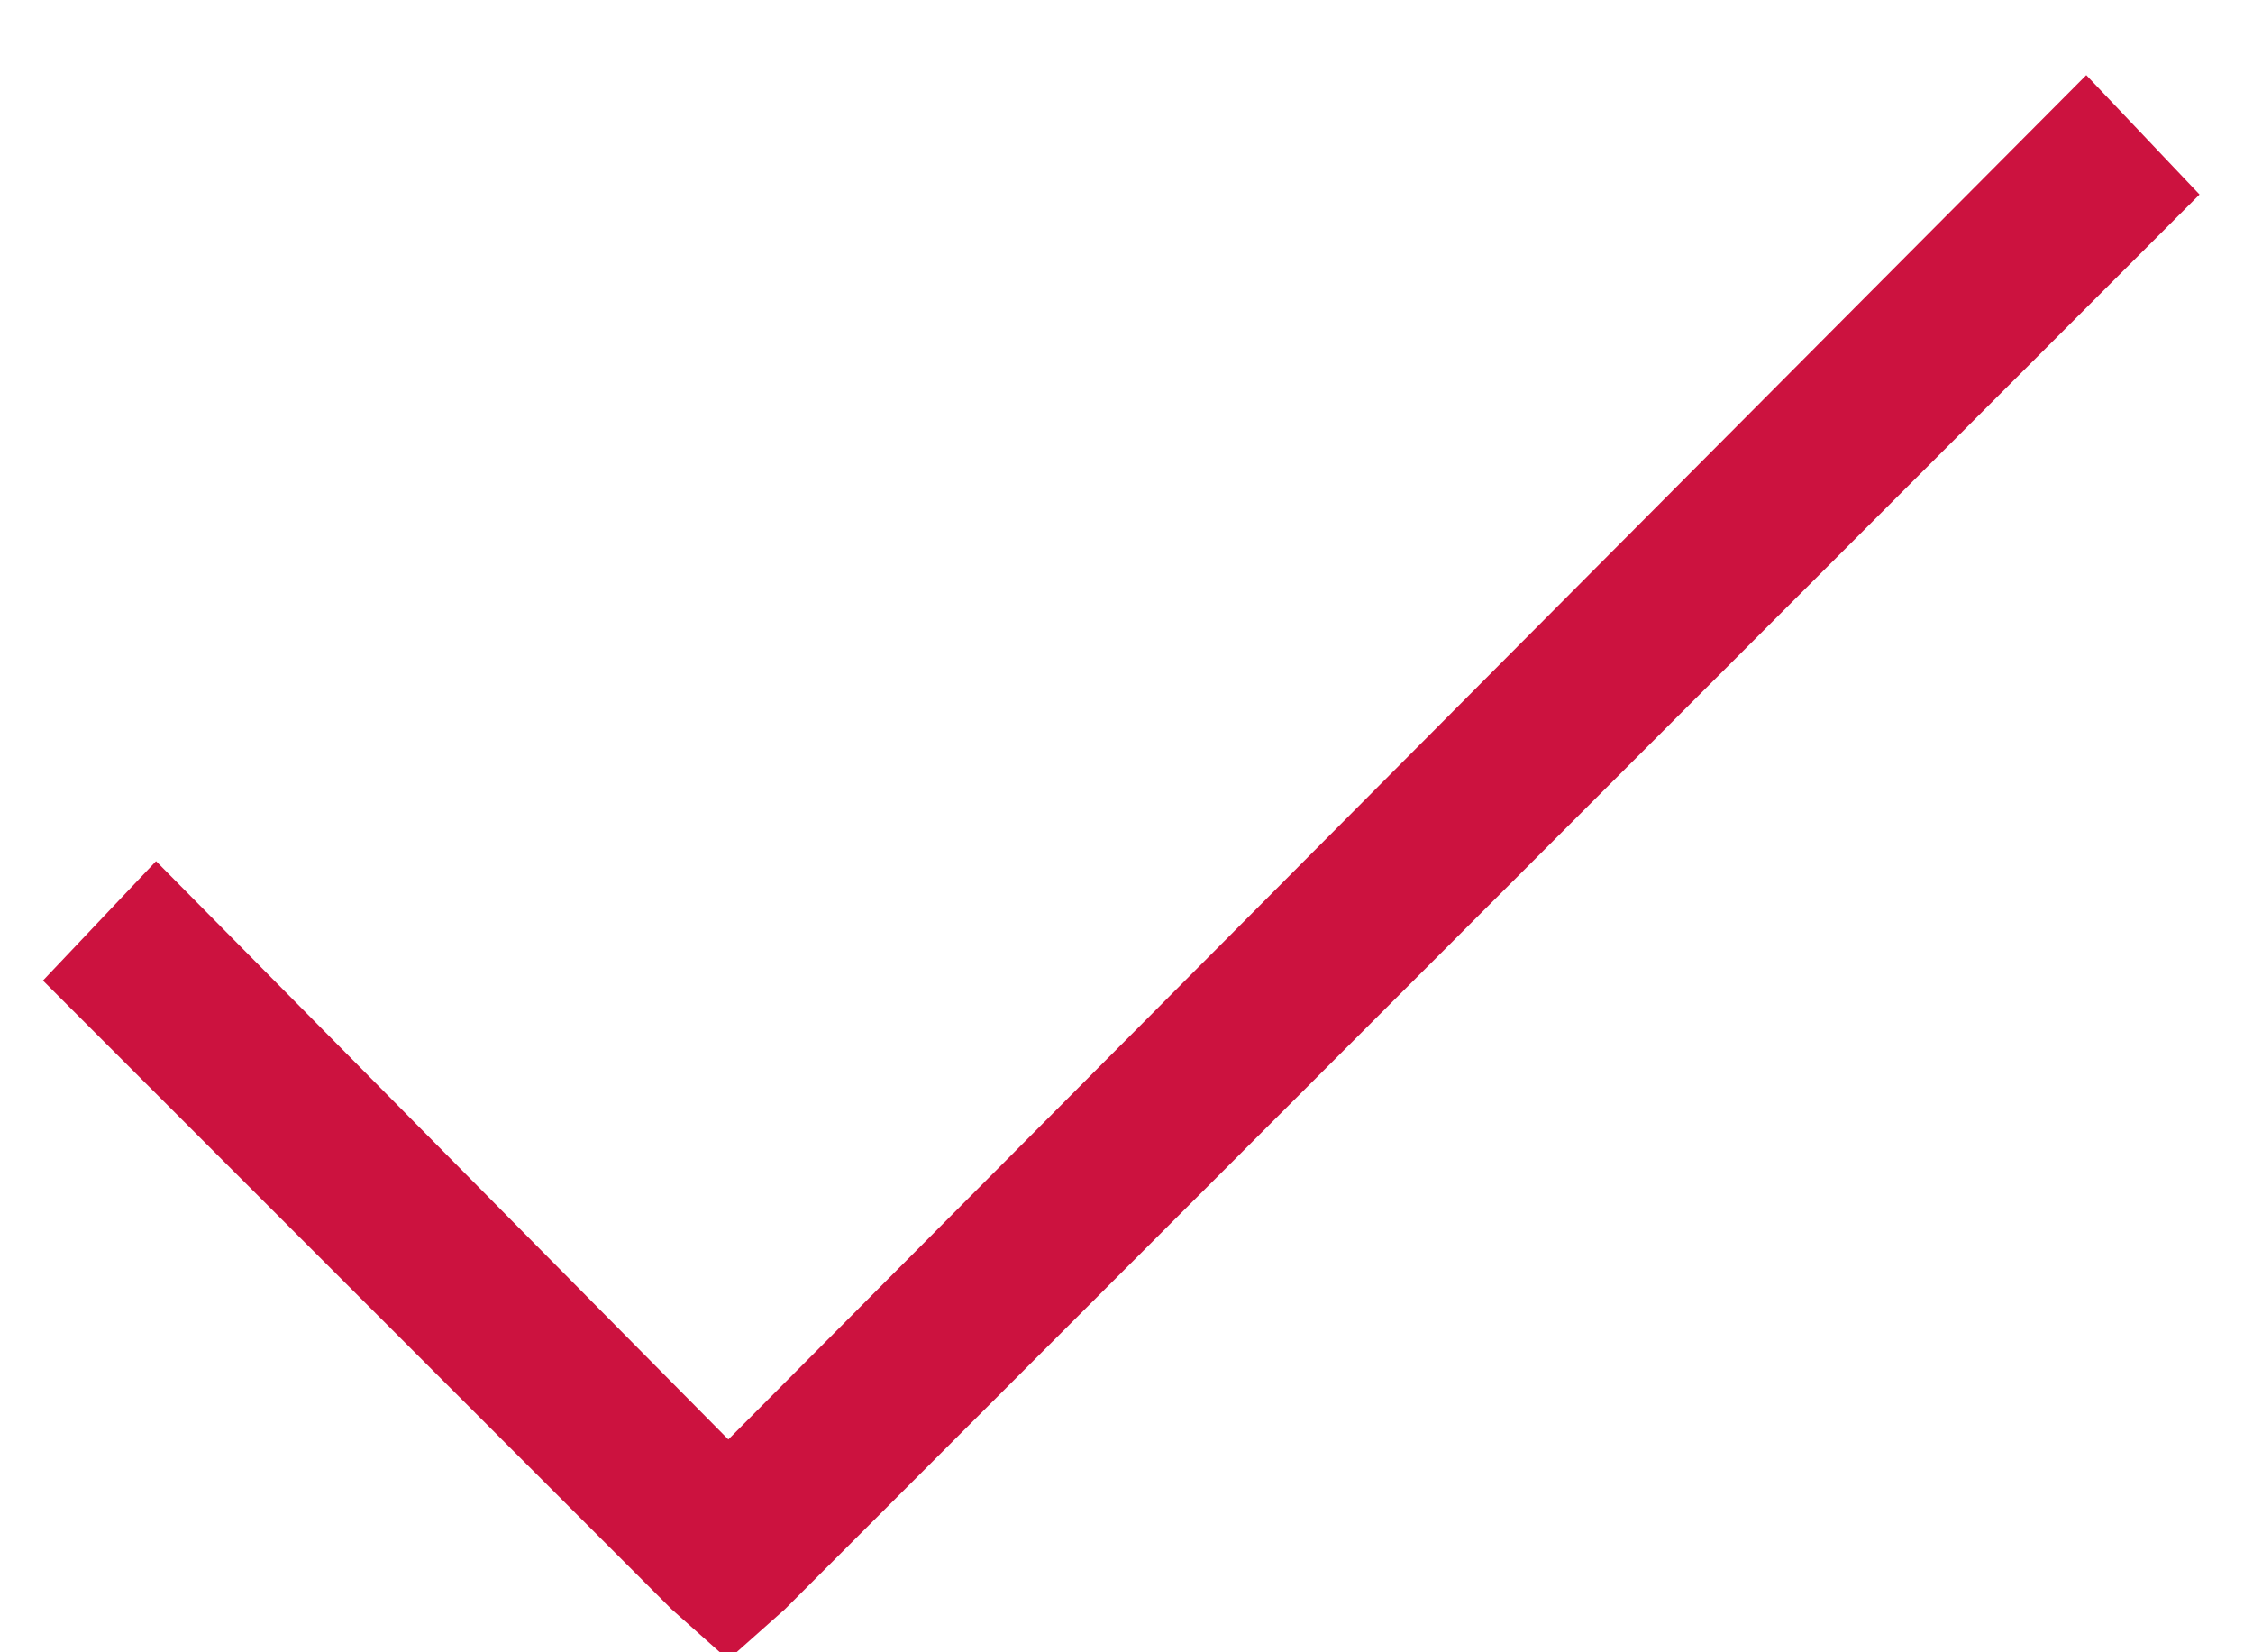
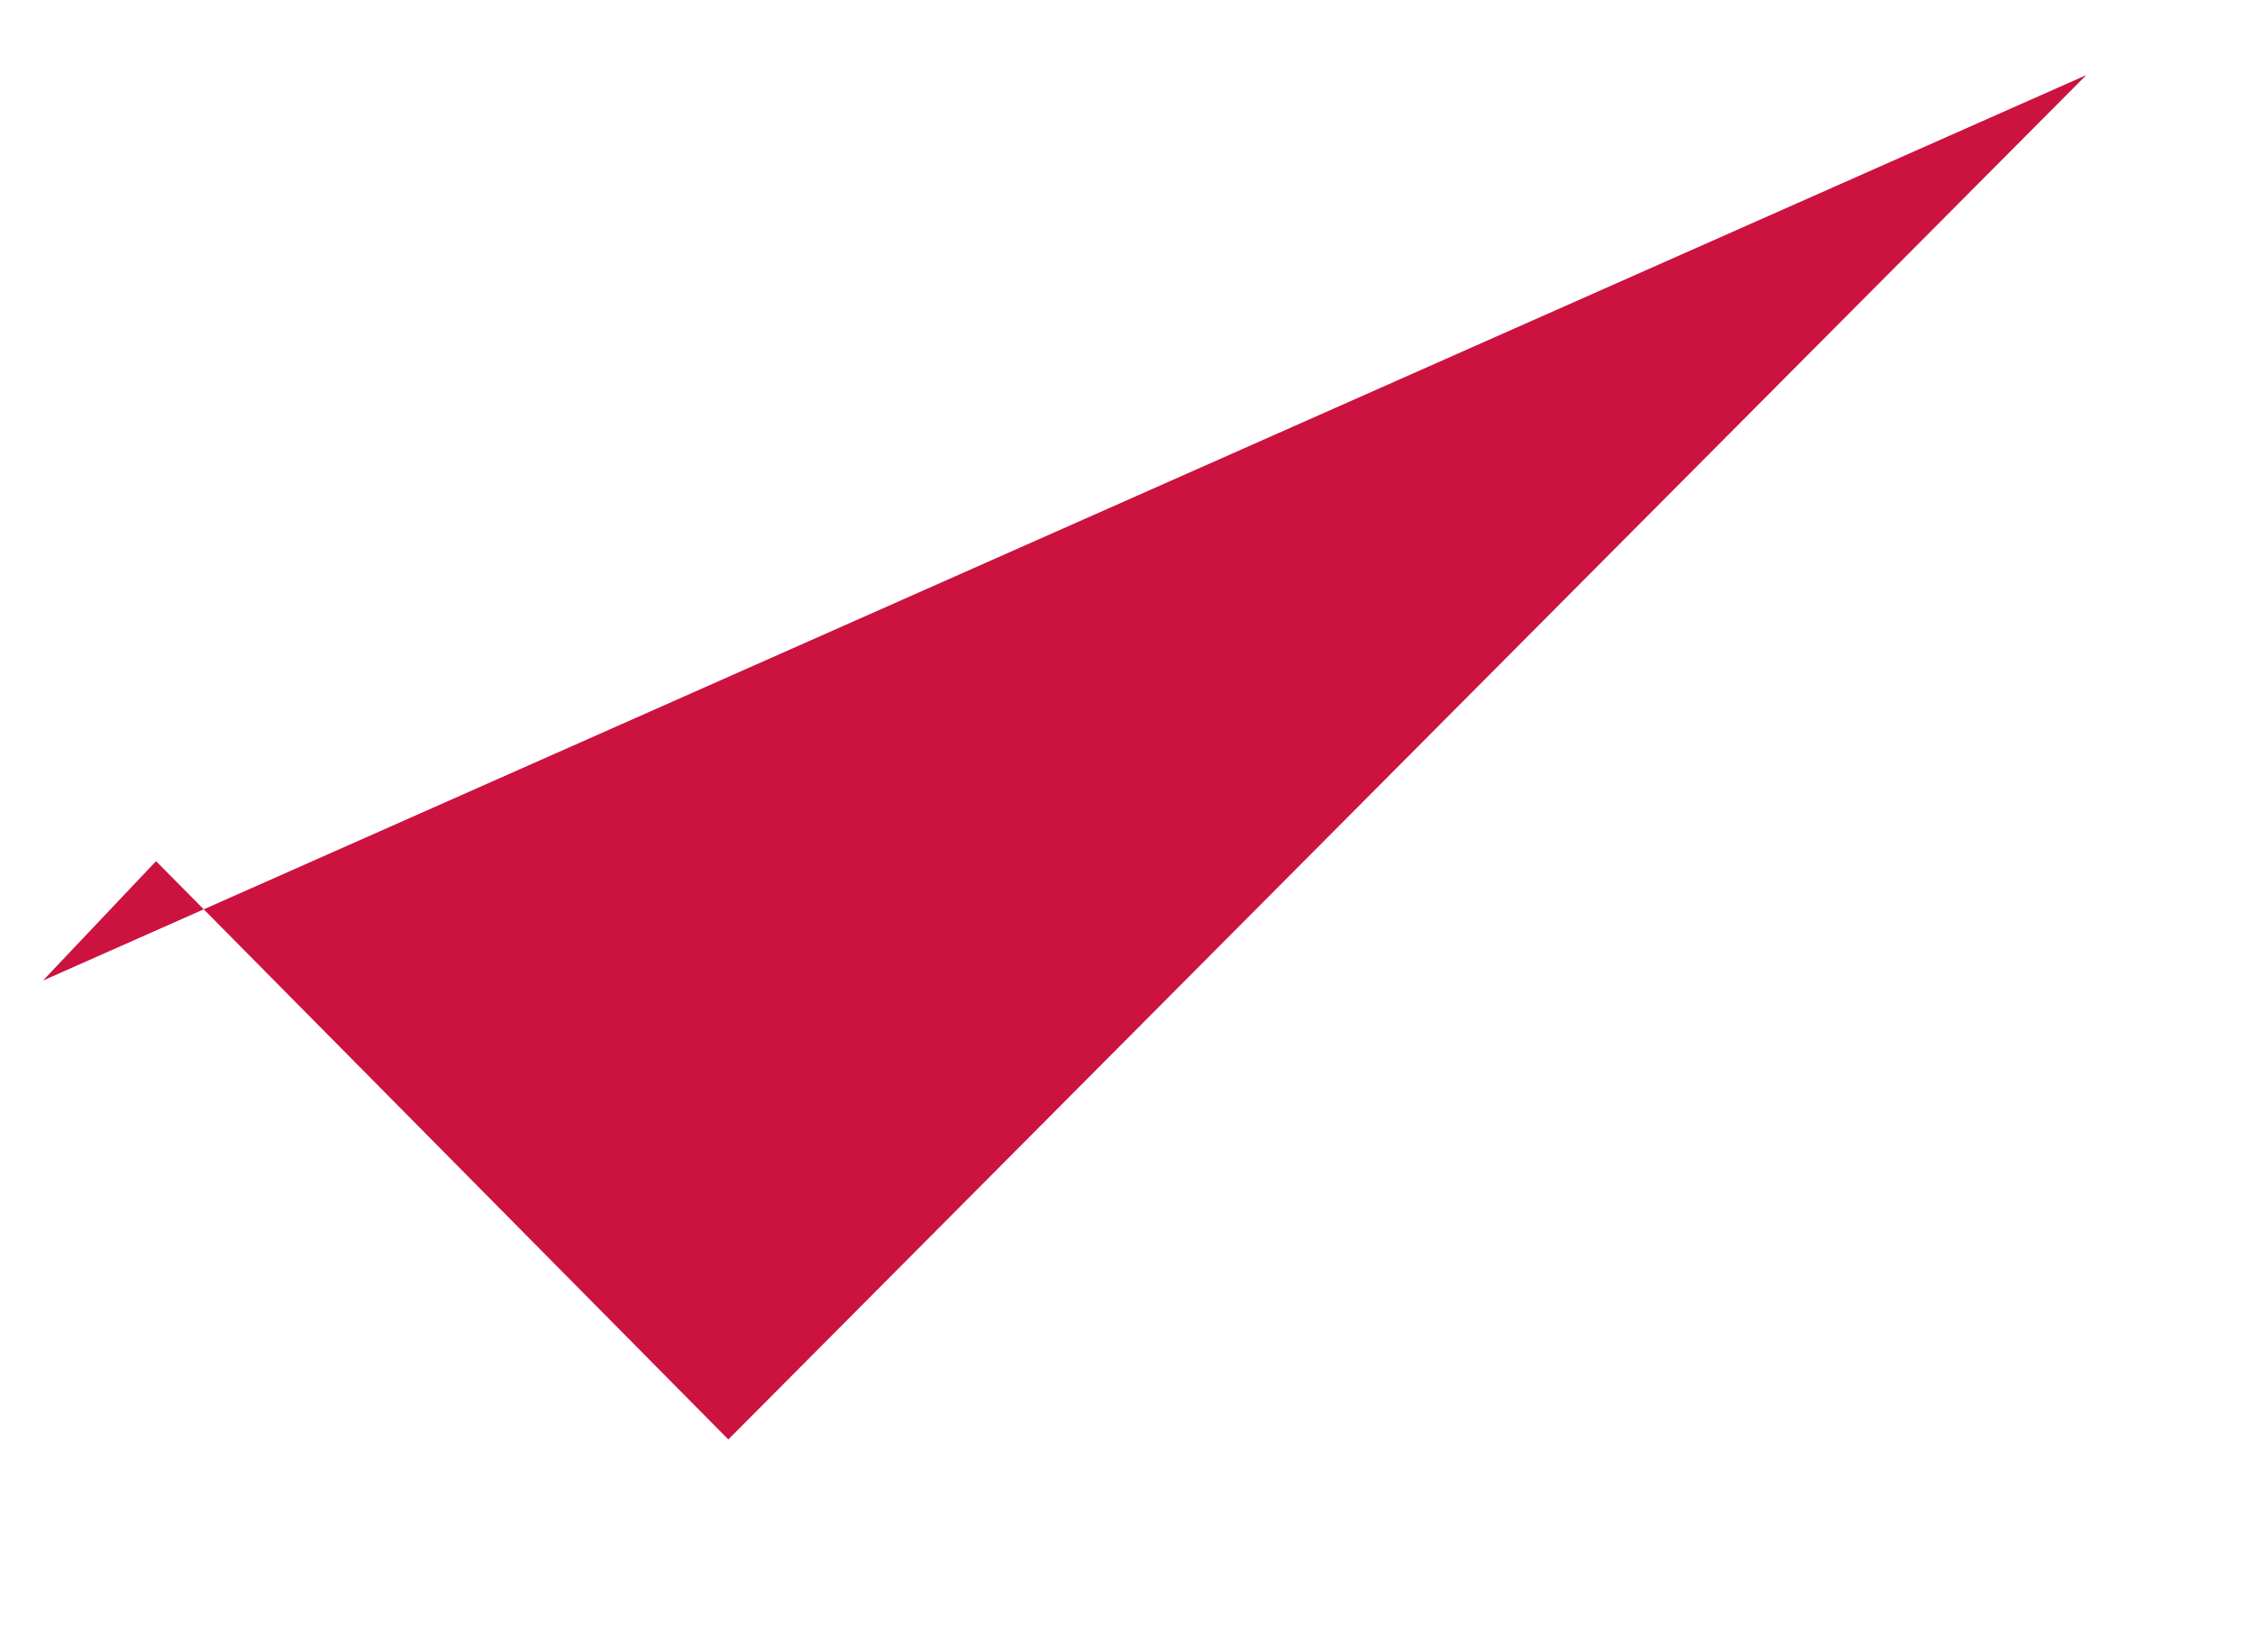
<svg xmlns="http://www.w3.org/2000/svg" width="15" height="11" viewBox="0 0 15 11">
  <g>
    <g>
-       <path fill="#cc123f" d="M13.89.5l.754.795-9.419 9.419-.377.335-.376-.335L.286 6.528l.753-.795 3.81 3.85" />
+       <path fill="#cc123f" d="M13.89.5L.286 6.528l.753-.795 3.81 3.85" />
    </g>
  </g>
</svg>